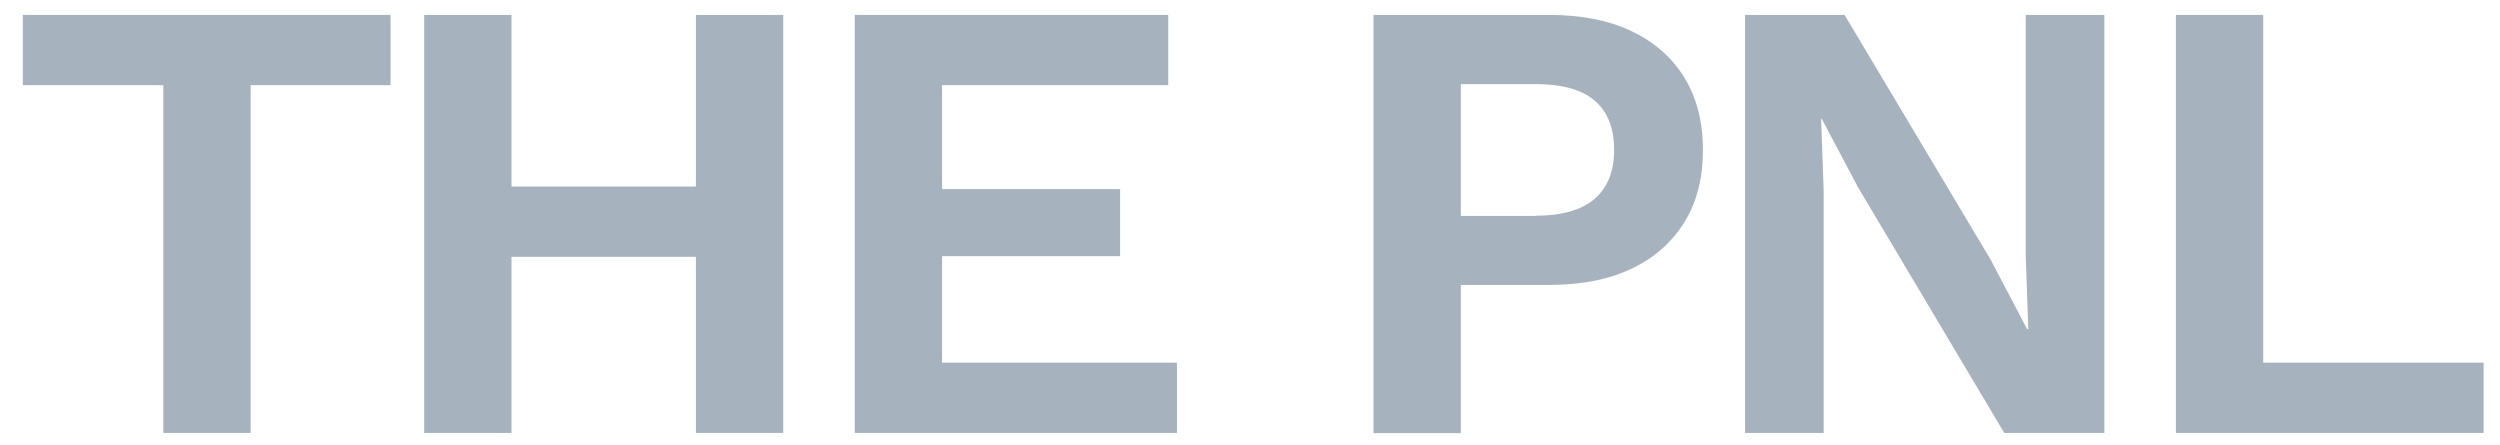
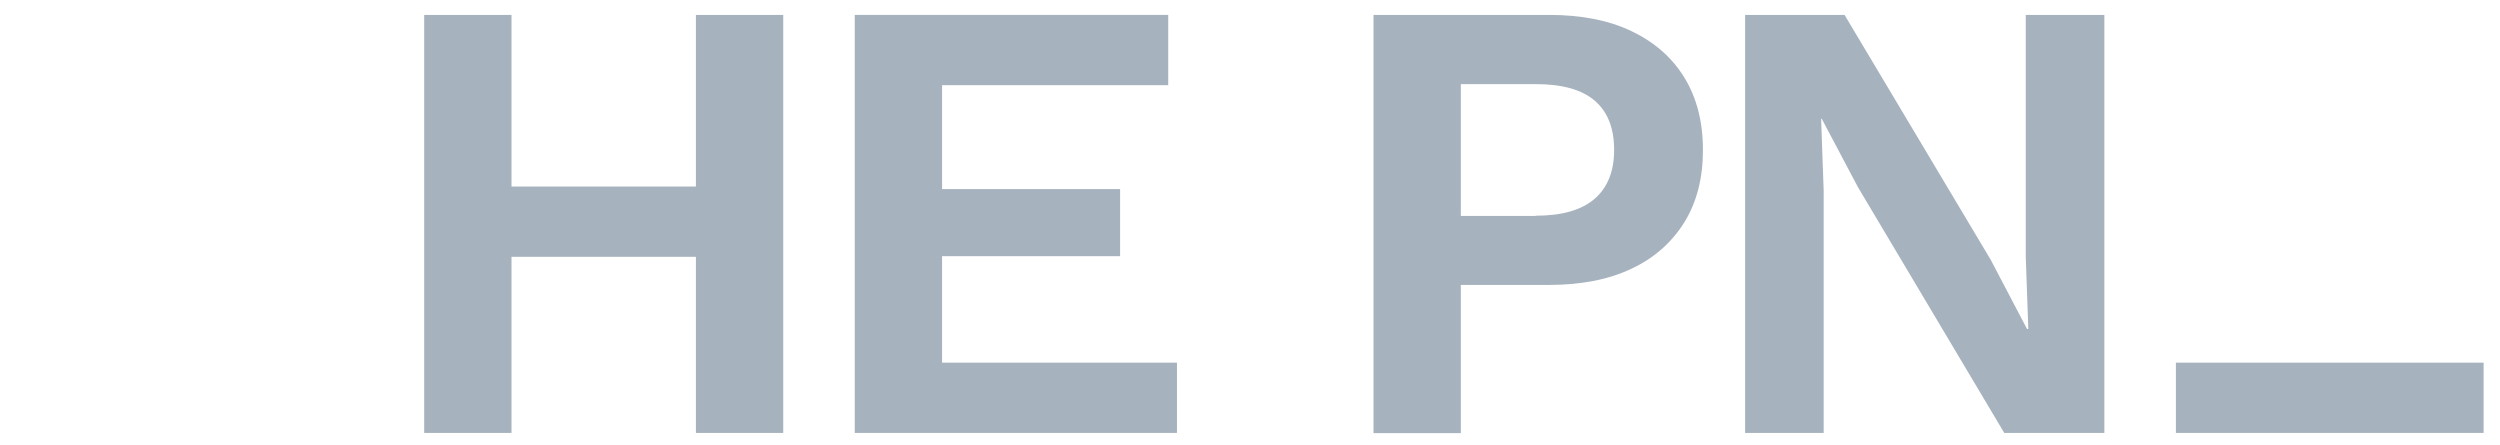
<svg xmlns="http://www.w3.org/2000/svg" version="1.1" id="레이어_1" x="0px" y="0px" viewBox="0 0 1174 209" style="enable-background:new 0 0 1174 209;" xml:space="preserve">
  <style type="text/css">
	.st0{fill:#A6B2BE;}
</style>
  <g>
-     <path class="st0" d="M183.4,7v33h-65.7v163.3h-41V40h-66V7H183.4z" />
    <path class="st0" d="M240.2,7v196.3h-41V7H240.2z M348.2,87.6v33H219.7v-33H348.2z M367.8,7v196.3h-41V7H367.8z" />
    <path class="st0" d="M401.4,203.3V7h147.2v33H442.4v48.8H526v31.5h-83.6v50h110.3v33H401.4z" />
    <path class="st0" d="M727.4,7c15.1,0,28,2.5,38.7,7.6c10.7,5.1,19,12.3,24.8,21.7c5.8,9.4,8.8,20.8,8.8,34.1   c0,13.3-2.9,24.6-8.8,34.1c-5.9,9.4-14.1,16.7-24.8,21.7c-10.7,5.1-23.6,7.6-38.7,7.6H686v69.6h-41V7H727.4z M721.1,101.3   c12.3,0,21.5-2.6,27.7-7.9c6.1-5.3,9.2-12.9,9.2-23c0-10.3-3.1-18-9.2-23.2c-6.1-5.2-15.4-7.7-27.7-7.7H686v61.9H721.1z" />
    <path class="st0" d="M988.2,7v196.3h-47L872.5,87.9l-17-32.1h-0.3l1.2,33.9v113.6h-36.9V7h46.7l68.7,115.1l17,32.4h0.6l-1.2-33.9V7   H988.2z" />
-     <path class="st0" d="M1062.8,170.3h103.5v33h-144.5V7h41V170.3z" />
+     <path class="st0" d="M1062.8,170.3h103.5v33h-144.5V7V170.3z" />
  </g>
</svg>